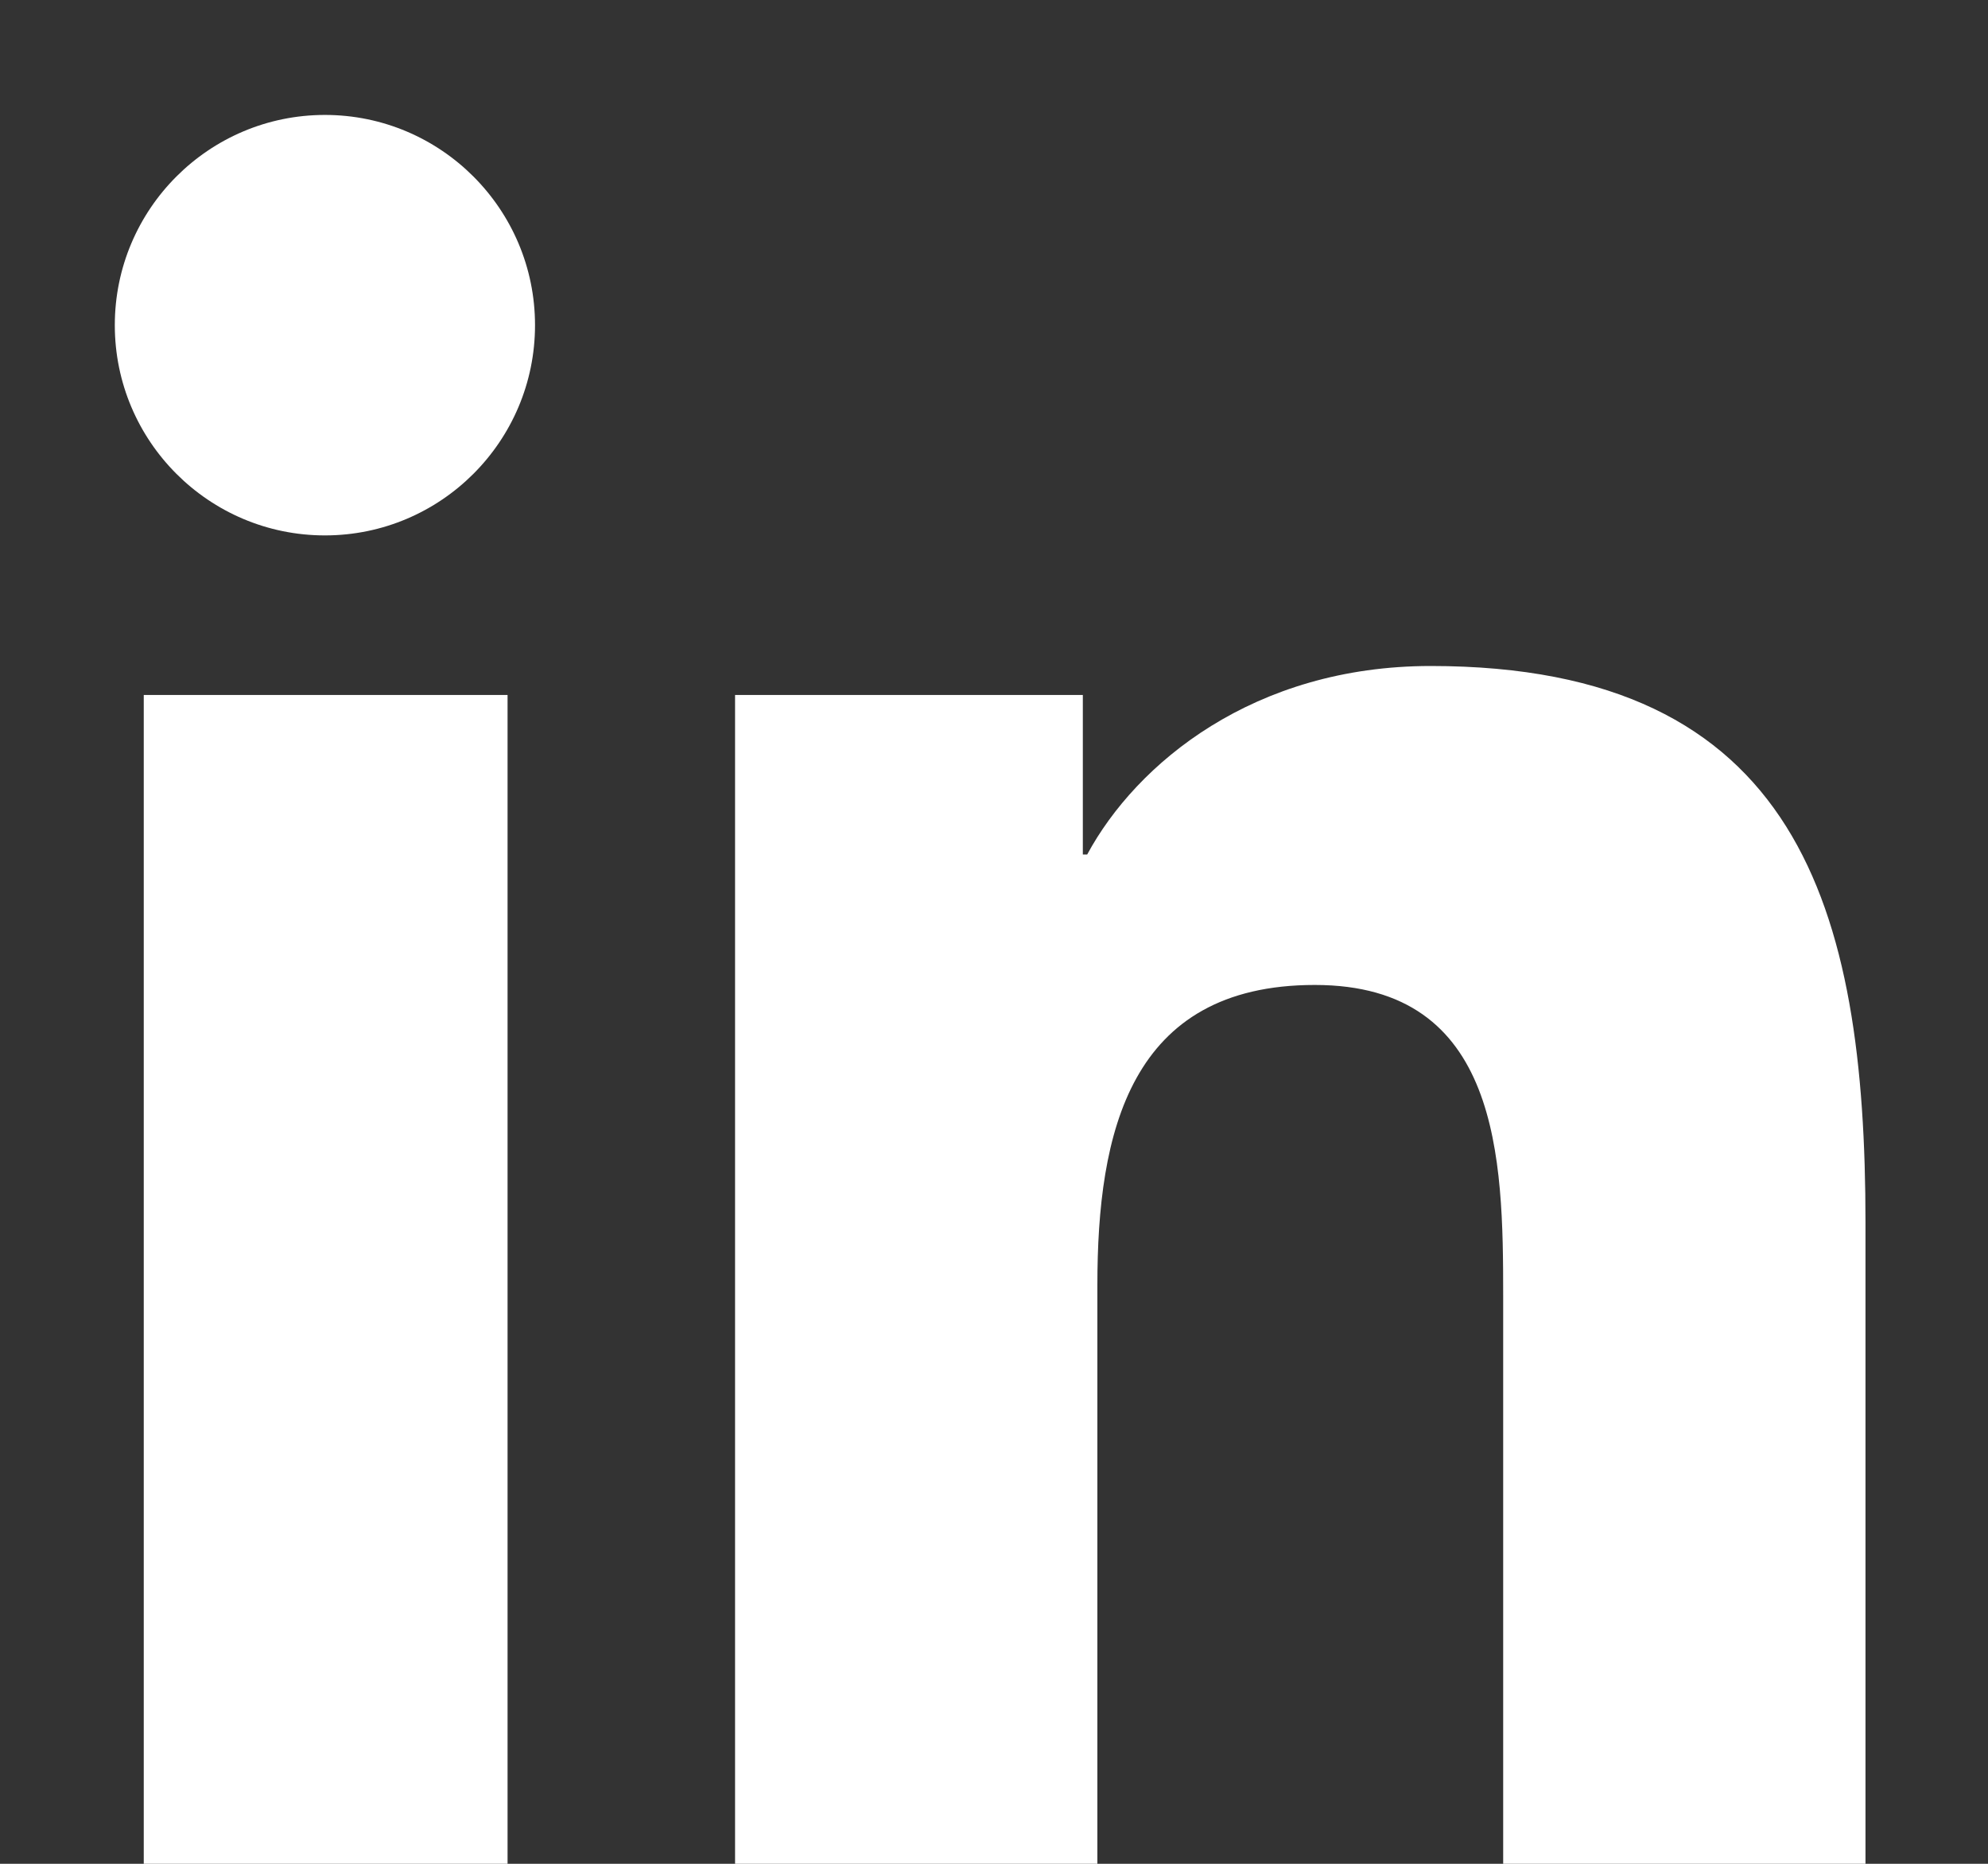
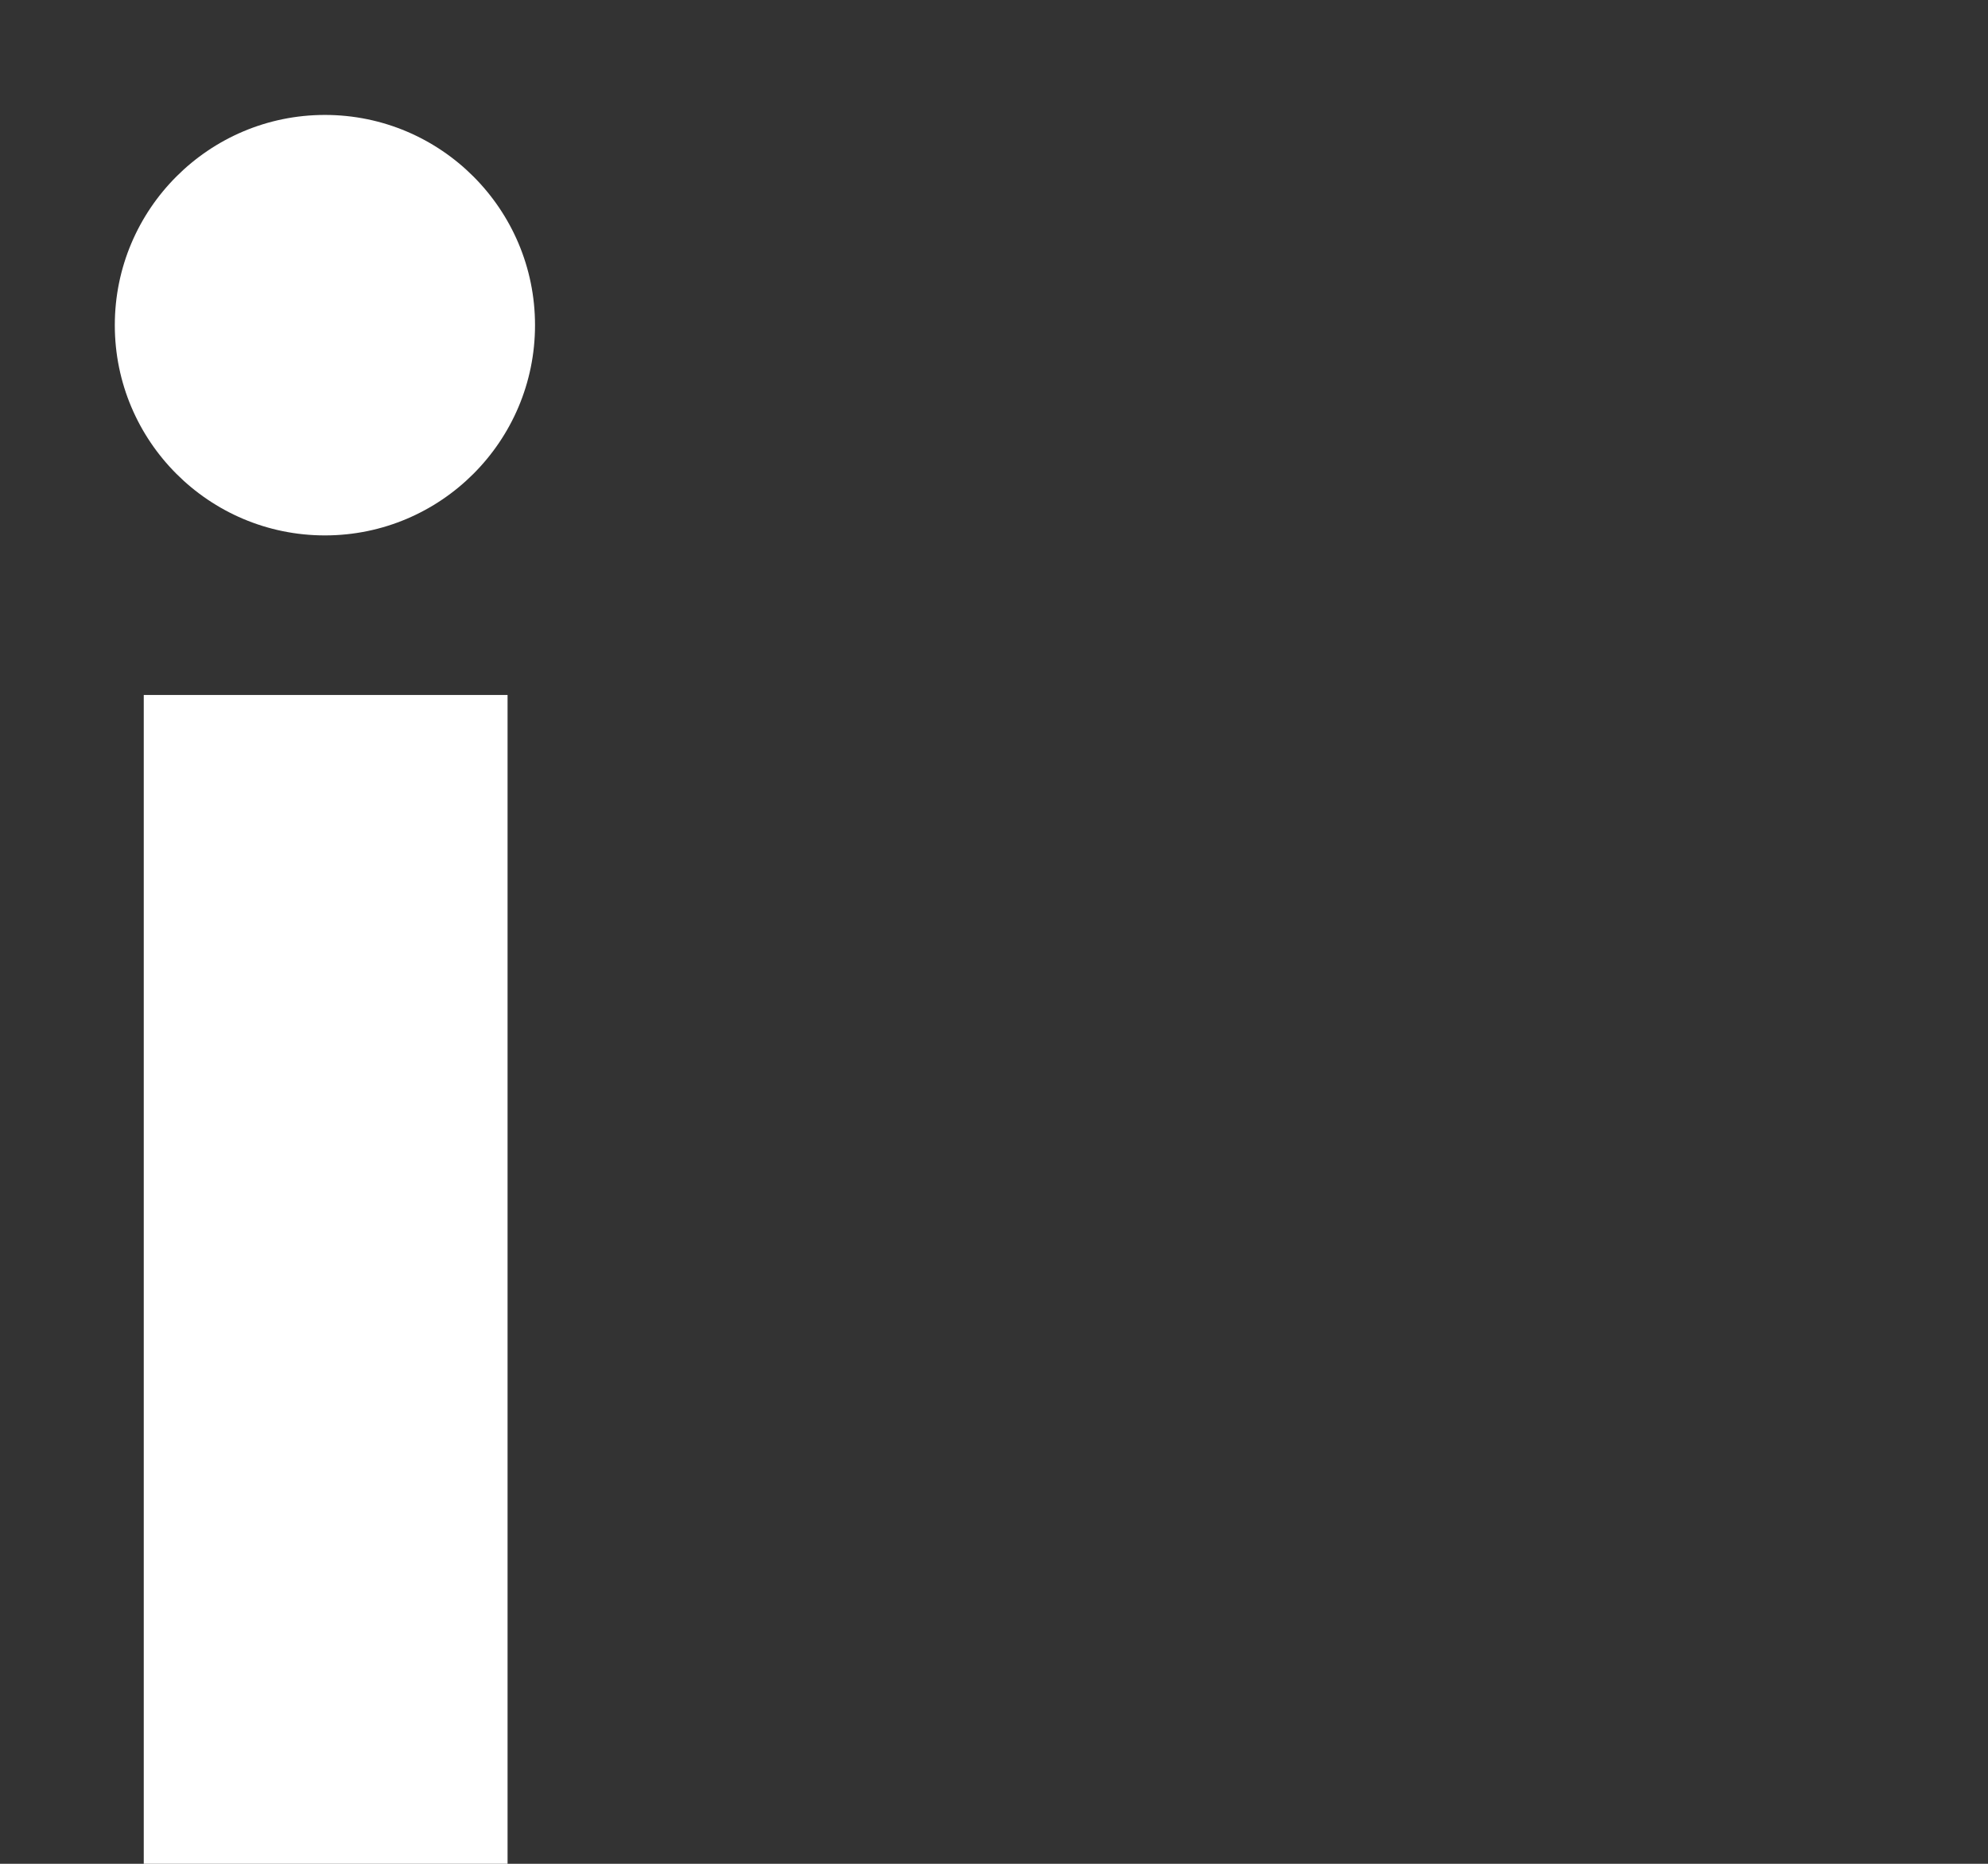
<svg xmlns="http://www.w3.org/2000/svg" width="16" height="15" viewBox="0 0 16 15" fill="none">
  <rect x="0" y="0" width="16" height="15" fill="#333333" stroke="none" />
  <path d="M1.157 5.593H4.085V15H1.157V5.593ZM2.615 0.925C3.548 0.925 4.306 1.683 4.306 2.617C4.306 3.551 3.548 4.309 2.615 4.309C1.682 4.309 0.924 3.551 0.924 2.617C0.924 1.683 1.682 0.925 2.615 0.925Z" fill="white" />
-   <path d="M5.916 5.593H8.715V6.877H8.75C9.147 6.142 10.092 5.36 11.515 5.36C14.477 5.36 15.014 7.309 15.014 9.841V15H12.098V10.425C12.098 9.328 12.075 7.927 10.582 7.927C9.089 7.927 8.832 9.118 8.832 10.343V15H5.916V5.593Z" fill="white" />
</svg>